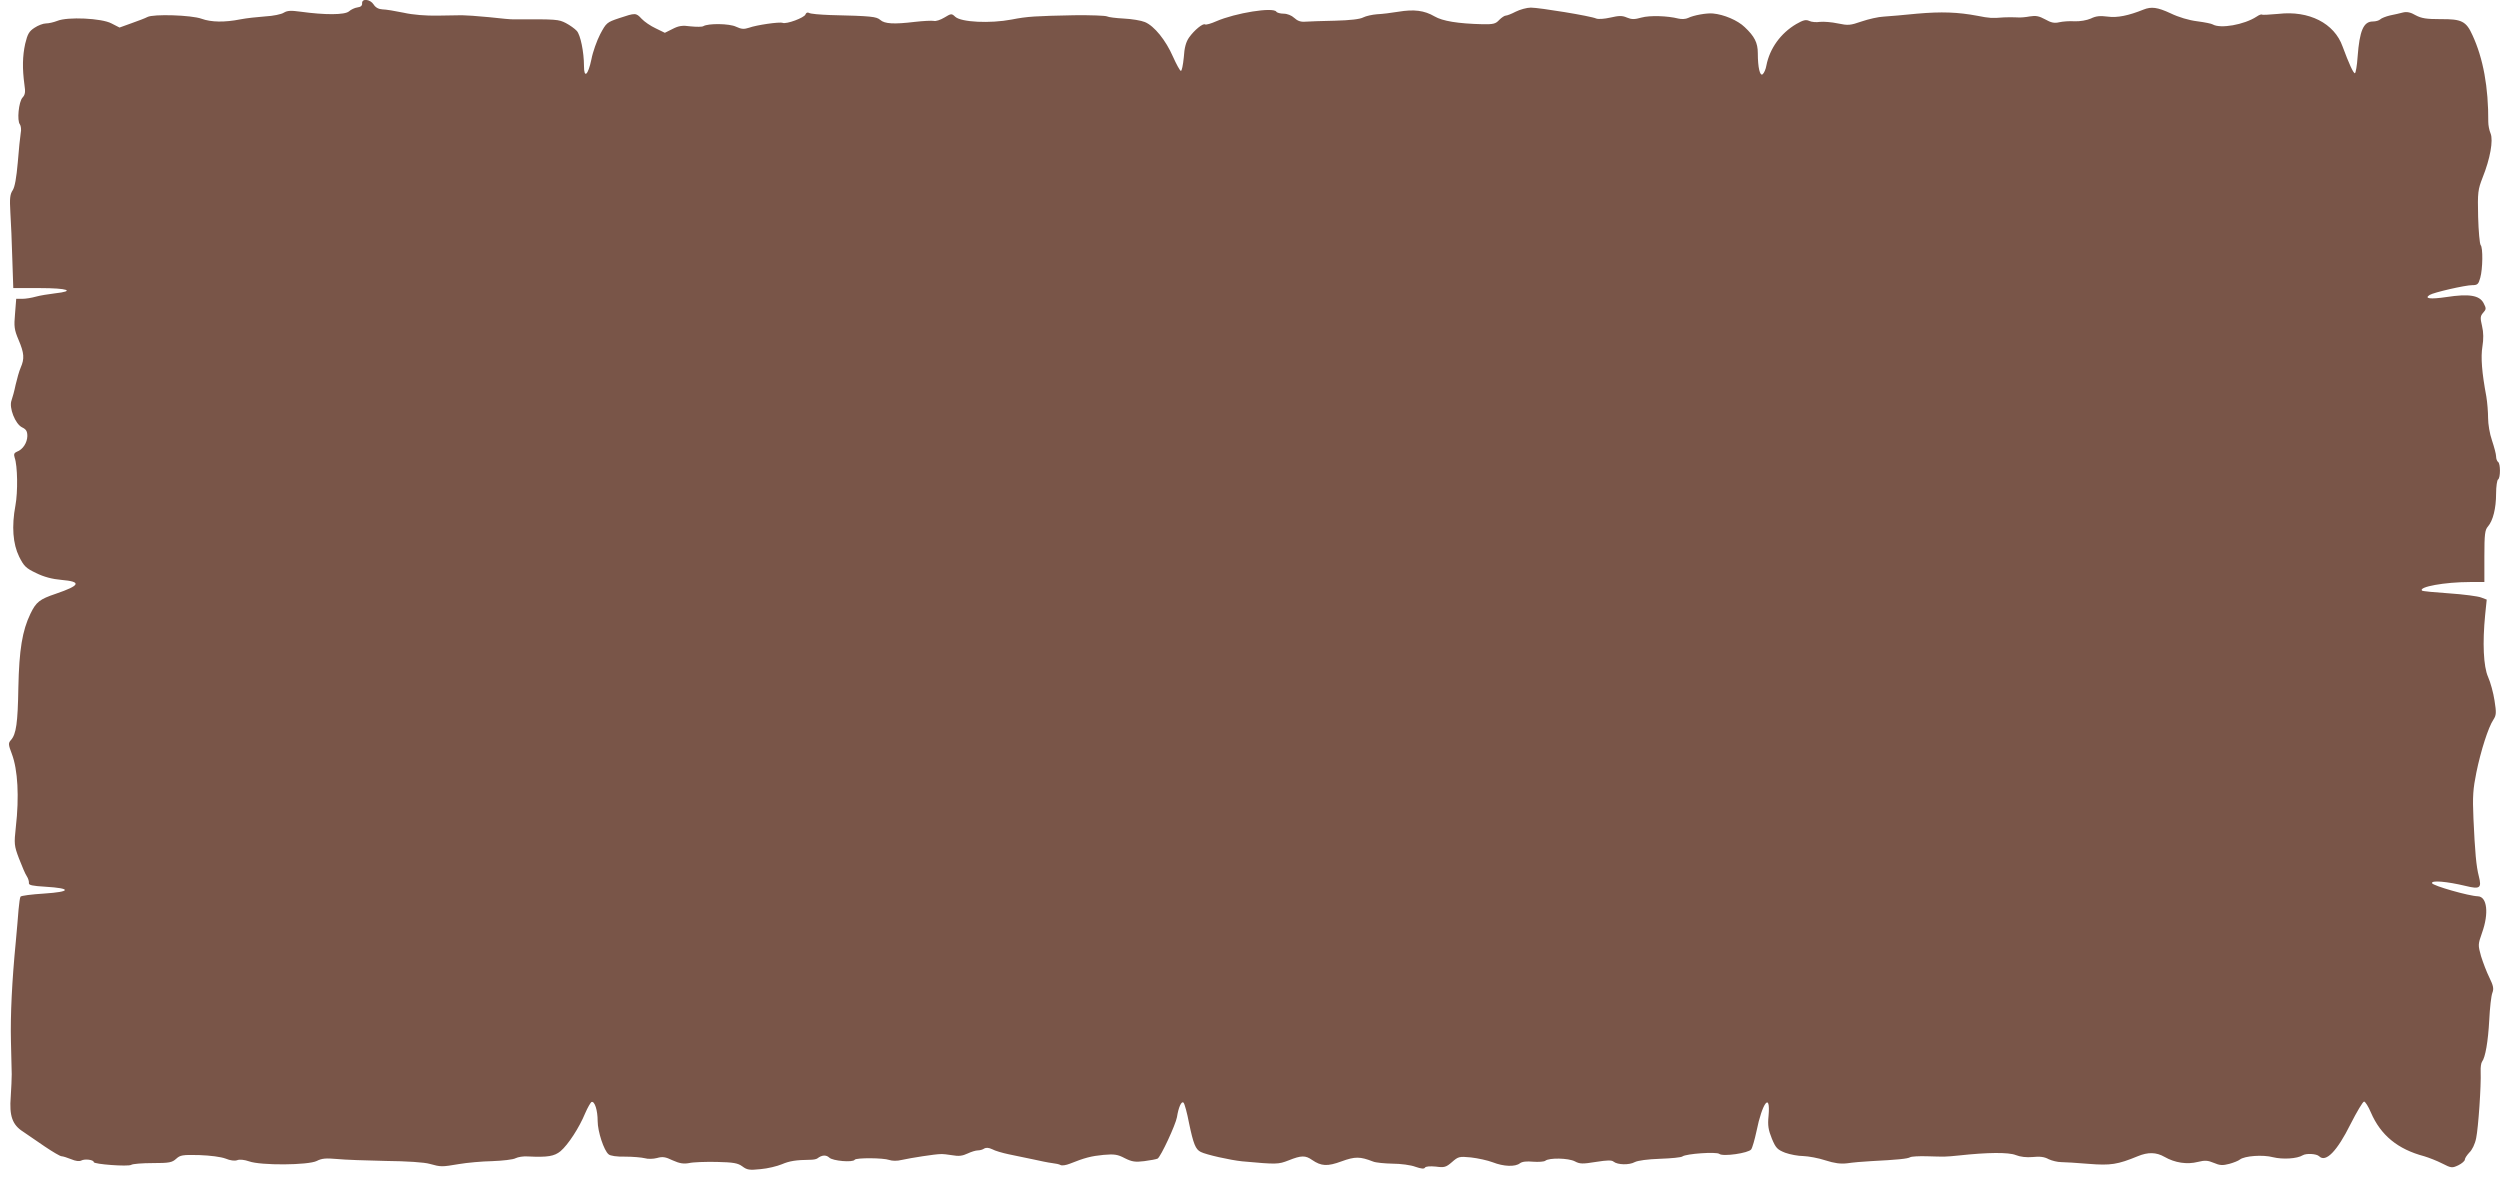
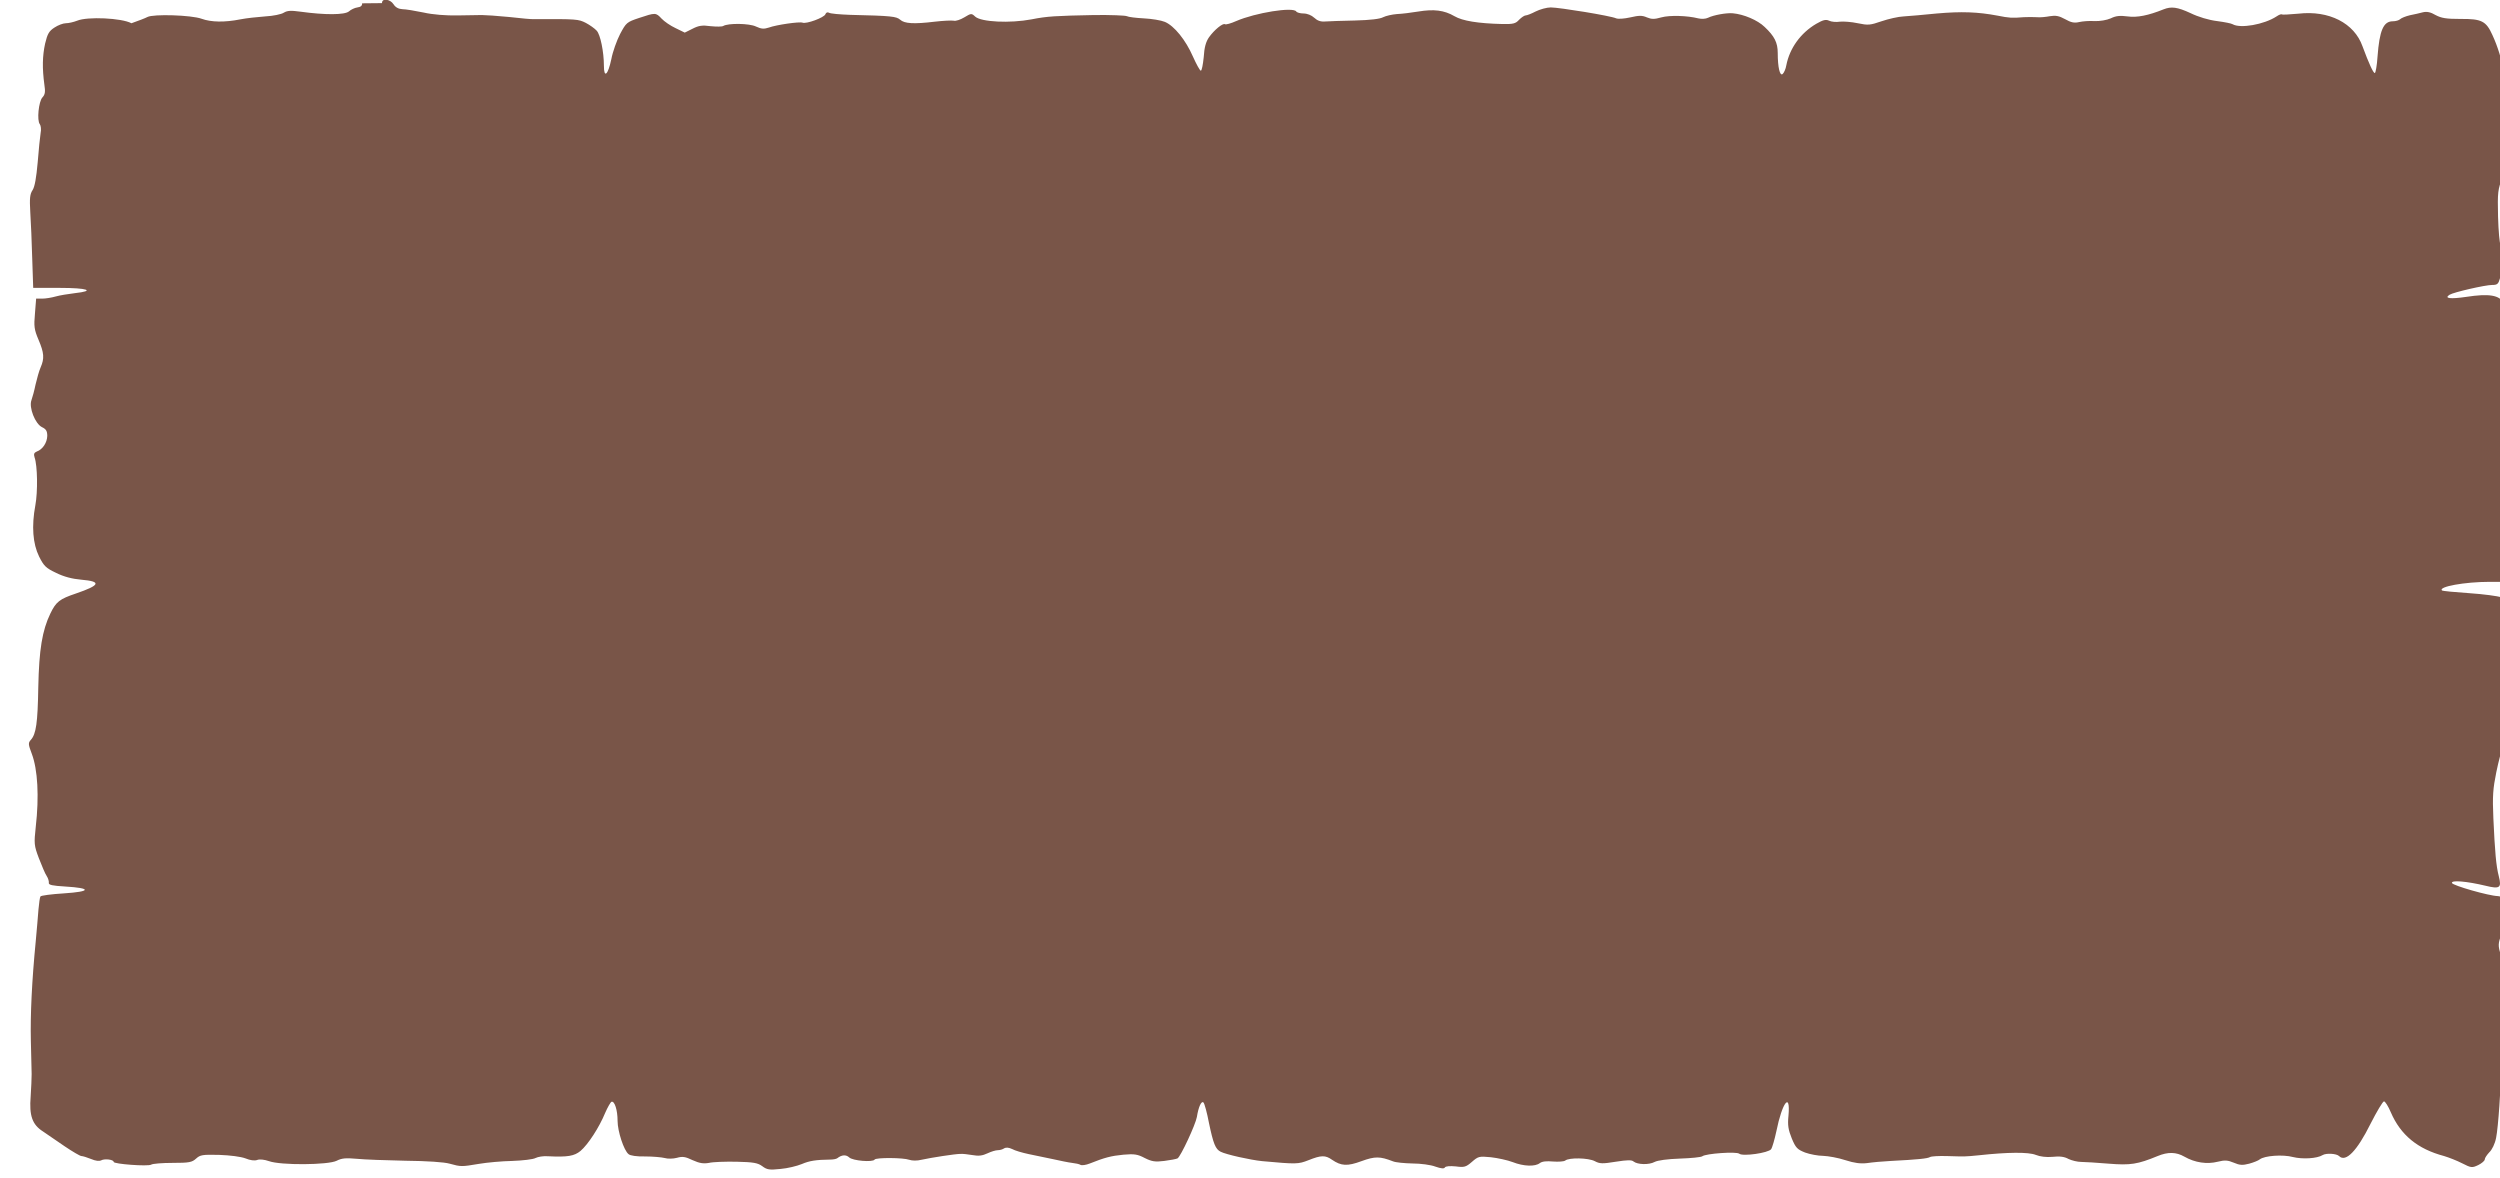
<svg xmlns="http://www.w3.org/2000/svg" version="1.0" width="1280pt" height="603pt" viewBox="0 0 1280 603" preserveAspectRatio="xMidYMid meet">
  <g transform="translate(0,603) scale(0.1,-0.1)" fill="#795548" stroke="none">
-     <path d="M1854 6013 c1 -12 -7 -19 -24 -21 -14 -2 -33 -11 -43 -20 -21 -19 -124 -19 -247 -2 -51 7 -69 6 -87 -5 -12 -8 -55 -17 -95 -19 -40 -3 -97 -9 -127 -15 -80 -16 -150 -15 -199 3 -52 19 -247 25 -277 9 -11 -6 -48 -20 -82 -32 l-61 -22 -41 21 c-50 27 -226 35 -278 13 -18 -7 -44 -13 -58 -13 -14 0 -40 -10 -58 -22 -28 -18 -36 -32 -48 -82 -14 -64 -15 -127 -4 -209 6 -38 4 -52 -10 -67 -19 -21 -29 -118 -13 -137 5 -7 8 -27 4 -45 -3 -18 -10 -86 -15 -150 -7 -79 -15 -125 -26 -142 -14 -21 -16 -42 -12 -113 3 -49 8 -155 10 -238 l5 -150 136 0 c143 0 185 -15 77 -27 -33 -4 -77 -11 -98 -17 -21 -6 -52 -11 -69 -11 l-31 0 -6 -76 c-6 -66 -4 -82 18 -134 29 -68 31 -96 11 -142 -8 -18 -19 -58 -26 -88 -6 -30 -16 -66 -21 -80 -14 -37 19 -121 54 -138 21 -10 27 -20 27 -45 -1 -34 -23 -69 -54 -80 -14 -6 -16 -13 -11 -30 15 -41 17 -176 4 -245 -20 -107 -13 -197 19 -262 24 -48 34 -59 87 -84 40 -20 83 -31 129 -35 105 -9 98 -28 -28 -71 -83 -28 -101 -42 -130 -102 -42 -87 -58 -185 -62 -378 -3 -182 -11 -239 -38 -269 -14 -16 -14 -22 5 -72 30 -80 38 -218 20 -374 -9 -85 -9 -94 16 -160 15 -38 32 -80 40 -91 8 -12 12 -28 11 -35 -2 -11 18 -15 84 -19 136 -8 133 -26 -6 -35 -64 -4 -119 -11 -121 -16 -3 -4 -7 -34 -10 -66 -2 -32 -9 -105 -14 -163 -20 -205 -28 -377 -25 -510 2 -74 4 -151 4 -170 0 -19 -2 -71 -5 -115 -8 -98 8 -144 63 -179 20 -14 70 -48 111 -76 40 -27 79 -50 86 -50 7 0 29 -7 49 -15 23 -10 42 -12 52 -7 18 10 64 4 64 -8 0 -11 176 -24 192 -14 7 5 57 9 110 9 85 0 99 3 120 22 21 19 32 21 118 19 57 -2 111 -9 135 -18 24 -10 47 -13 60 -8 12 5 37 2 60 -6 60 -22 304 -20 347 2 25 13 46 15 102 10 39 -4 152 -8 251 -10 107 -1 198 -7 225 -15 58 -16 61 -16 150 -1 41 7 118 14 171 15 53 2 107 8 119 15 12 6 40 11 63 9 102 -5 135 1 167 27 39 33 96 121 126 194 13 30 28 56 33 58 16 5 31 -43 31 -98 0 -53 32 -151 56 -170 8 -8 43 -13 85 -12 39 0 84 -4 100 -8 16 -5 44 -4 63 1 28 8 43 6 80 -12 36 -16 55 -19 84 -14 20 5 84 7 141 6 87 -2 109 -6 132 -23 24 -18 36 -20 93 -14 36 3 85 15 109 25 40 17 72 22 147 23 14 0 30 3 35 7 23 18 45 19 61 4 17 -17 121 -26 130 -11 7 11 147 10 177 -1 14 -5 40 -6 63 0 50 11 173 30 199 30 11 1 39 -2 62 -6 31 -6 52 -3 77 9 19 9 42 16 53 16 10 0 25 4 33 10 9 5 23 4 40 -4 14 -8 52 -19 85 -26 33 -7 89 -19 125 -26 36 -8 79 -17 97 -19 18 -2 37 -6 43 -10 7 -4 28 -1 48 7 75 30 109 39 172 45 56 5 73 2 109 -17 36 -18 53 -21 100 -15 32 4 62 10 68 13 17 11 92 173 99 212 8 51 23 85 34 74 5 -5 18 -52 28 -105 22 -105 33 -134 60 -147 27 -14 152 -42 212 -48 177 -16 184 -16 238 5 65 26 86 26 120 2 47 -32 78 -34 151 -7 69 25 94 25 161 -1 14 -6 59 -10 100 -11 41 0 94 -7 117 -16 29 -10 45 -12 49 -4 4 6 25 8 56 5 43 -6 52 -3 82 23 32 28 37 30 97 24 35 -4 86 -15 112 -25 56 -22 115 -24 139 -5 12 9 35 11 68 8 27 -2 56 0 62 5 20 16 118 14 151 -3 26 -14 40 -14 108 -3 58 9 81 10 91 1 20 -16 79 -18 108 -2 15 8 67 15 129 17 58 2 109 7 115 12 18 14 175 25 189 13 18 -15 149 4 163 23 6 8 18 50 27 92 30 149 73 204 62 80 -5 -50 -1 -72 17 -117 20 -48 28 -56 68 -72 25 -9 67 -17 93 -17 26 -1 77 -10 113 -22 47 -15 77 -19 112 -15 26 4 81 9 122 11 135 7 187 12 200 20 7 4 44 6 84 5 100 -3 94 -3 166 4 147 16 254 17 291 2 22 -9 55 -13 86 -10 36 4 61 1 82 -11 17 -8 46 -15 64 -15 17 0 82 -4 142 -9 111 -9 148 -3 250 39 53 22 95 21 137 -3 54 -31 116 -40 171 -26 36 9 51 8 82 -5 30 -13 45 -14 79 -5 22 6 47 16 54 22 24 19 118 26 170 12 49 -12 123 -8 152 10 18 11 71 8 84 -5 34 -34 92 26 161 165 32 63 63 115 69 115 6 0 22 -25 35 -56 50 -116 137 -188 273 -224 23 -7 65 -23 92 -37 47 -24 51 -24 83 -9 18 9 33 22 33 29 0 7 11 23 23 36 14 13 29 43 35 74 11 53 26 269 23 341 -1 21 2 43 7 50 17 22 31 103 37 214 3 62 10 124 16 139 8 21 5 36 -15 77 -14 28 -33 78 -43 110 -16 58 -16 60 5 120 36 100 26 185 -21 187 -45 1 -231 54 -235 67 -5 16 76 9 172 -14 73 -18 83 -11 68 48 -14 53 -20 125 -28 298 -5 113 -2 151 15 235 23 112 61 231 87 270 15 23 16 35 6 98 -6 40 -21 94 -33 121 -24 54 -29 175 -15 318 l8 78 -29 11 c-15 6 -89 16 -163 21 -74 5 -137 11 -139 14 -20 19 116 44 245 44 l74 0 0 132 c0 113 3 135 18 152 26 30 42 93 42 169 0 36 5 69 10 72 13 8 13 82 0 90 -5 3 -10 16 -10 28 0 12 -10 49 -21 82 -12 34 -20 84 -20 115 0 30 -4 80 -9 110 -23 123 -29 201 -20 256 6 37 6 72 -2 105 -10 42 -9 51 6 68 16 18 16 22 2 49 -21 40 -74 49 -191 31 -82 -12 -115 -8 -85 11 21 13 182 50 218 50 27 0 32 5 41 38 13 46 14 155 2 167 -5 6 -11 71 -13 145 -3 126 -1 139 23 201 39 97 55 190 41 225 -7 16 -12 43 -12 59 1 179 -26 326 -81 445 -32 71 -55 83 -163 82 -73 0 -98 4 -128 20 -25 15 -45 19 -65 14 -15 -4 -45 -11 -66 -15 -21 -5 -44 -14 -50 -20 -6 -6 -23 -11 -38 -11 -48 0 -68 -47 -78 -180 -3 -47 -10 -85 -14 -85 -8 0 -30 48 -63 137 -42 119 -172 185 -328 167 -44 -4 -82 -6 -85 -4 -2 3 -14 -1 -27 -10 -64 -42 -186 -63 -225 -40 -6 4 -41 11 -79 16 -42 5 -96 21 -137 41 -67 31 -98 35 -138 19 -77 -31 -135 -43 -184 -36 -39 5 -60 3 -86 -10 -21 -9 -55 -15 -83 -14 -26 2 -62 -1 -79 -5 -25 -6 -42 -2 -72 15 -31 17 -48 20 -78 15 -21 -4 -51 -7 -68 -5 -16 1 -46 1 -65 0 -62 -5 -74 -4 -135 8 -101 19 -184 22 -310 11 -66 -7 -142 -13 -170 -15 -27 -1 -79 -13 -114 -25 -58 -20 -68 -21 -121 -10 -32 7 -74 10 -92 8 -18 -3 -43 -1 -55 5 -17 8 -31 4 -66 -16 -80 -47 -136 -125 -153 -212 -3 -19 -12 -39 -19 -45 -14 -12 -25 34 -25 108 0 53 -17 86 -67 133 -36 35 -107 65 -163 70 -32 3 -99 -9 -127 -23 -12 -6 -34 -7 -50 -3 -55 14 -146 17 -189 5 -35 -10 -50 -10 -74 0 -25 11 -41 10 -85 0 -31 -7 -61 -9 -72 -5 -27 13 -292 56 -335 56 -21 0 -56 -10 -78 -21 -21 -11 -44 -20 -51 -20 -6 0 -21 -10 -33 -22 -18 -20 -30 -23 -86 -22 -125 3 -204 16 -245 40 -53 31 -106 37 -185 24 -36 -6 -85 -12 -110 -13 -25 -2 -56 -9 -70 -16 -16 -9 -66 -15 -145 -17 -66 -1 -135 -4 -152 -5 -23 -2 -40 4 -56 19 -14 13 -36 22 -55 22 -17 0 -34 5 -37 10 -15 25 -209 -6 -308 -49 -27 -12 -52 -19 -57 -16 -11 7 -55 -29 -82 -67 -16 -23 -24 -52 -27 -102 -4 -39 -10 -70 -15 -69 -5 1 -23 34 -40 72 -37 85 -96 158 -144 178 -19 8 -67 16 -108 18 -40 2 -79 7 -86 11 -7 4 -83 7 -168 6 -196 -4 -240 -6 -320 -22 -111 -21 -258 -14 -289 14 -19 18 -21 17 -56 -4 -20 -12 -44 -20 -54 -17 -10 2 -54 0 -97 -5 -108 -13 -155 -10 -177 10 -20 17 -43 20 -257 25 -53 2 -101 6 -108 11 -7 4 -15 1 -18 -8 -6 -17 -98 -51 -117 -43 -16 6 -134 -11 -172 -25 -25 -8 -38 -8 -66 5 -34 17 -143 18 -168 3 -6 -4 -35 -4 -65 -1 -42 6 -61 3 -92 -13 l-40 -20 -47 23 c-26 12 -58 34 -72 49 -29 31 -31 31 -115 3 -63 -21 -66 -24 -97 -82 -17 -33 -38 -91 -45 -129 -17 -81 -38 -100 -38 -34 0 71 -18 160 -37 180 -10 11 -35 29 -56 40 -38 19 -45 20 -267 19 -8 -1 -64 4 -125 11 -60 6 -123 10 -140 10 -16 0 -73 -1 -125 -2 -58 -1 -126 4 -174 15 -43 9 -92 17 -108 17 -19 1 -35 9 -45 25 -18 28 -61 32 -59 6z" />
+     <path d="M1854 6013 c1 -12 -7 -19 -24 -21 -14 -2 -33 -11 -43 -20 -21 -19 -124 -19 -247 -2 -51 7 -69 6 -87 -5 -12 -8 -55 -17 -95 -19 -40 -3 -97 -9 -127 -15 -80 -16 -150 -15 -199 3 -52 19 -247 25 -277 9 -11 -6 -48 -20 -82 -32 c-50 27 -226 35 -278 13 -18 -7 -44 -13 -58 -13 -14 0 -40 -10 -58 -22 -28 -18 -36 -32 -48 -82 -14 -64 -15 -127 -4 -209 6 -38 4 -52 -10 -67 -19 -21 -29 -118 -13 -137 5 -7 8 -27 4 -45 -3 -18 -10 -86 -15 -150 -7 -79 -15 -125 -26 -142 -14 -21 -16 -42 -12 -113 3 -49 8 -155 10 -238 l5 -150 136 0 c143 0 185 -15 77 -27 -33 -4 -77 -11 -98 -17 -21 -6 -52 -11 -69 -11 l-31 0 -6 -76 c-6 -66 -4 -82 18 -134 29 -68 31 -96 11 -142 -8 -18 -19 -58 -26 -88 -6 -30 -16 -66 -21 -80 -14 -37 19 -121 54 -138 21 -10 27 -20 27 -45 -1 -34 -23 -69 -54 -80 -14 -6 -16 -13 -11 -30 15 -41 17 -176 4 -245 -20 -107 -13 -197 19 -262 24 -48 34 -59 87 -84 40 -20 83 -31 129 -35 105 -9 98 -28 -28 -71 -83 -28 -101 -42 -130 -102 -42 -87 -58 -185 -62 -378 -3 -182 -11 -239 -38 -269 -14 -16 -14 -22 5 -72 30 -80 38 -218 20 -374 -9 -85 -9 -94 16 -160 15 -38 32 -80 40 -91 8 -12 12 -28 11 -35 -2 -11 18 -15 84 -19 136 -8 133 -26 -6 -35 -64 -4 -119 -11 -121 -16 -3 -4 -7 -34 -10 -66 -2 -32 -9 -105 -14 -163 -20 -205 -28 -377 -25 -510 2 -74 4 -151 4 -170 0 -19 -2 -71 -5 -115 -8 -98 8 -144 63 -179 20 -14 70 -48 111 -76 40 -27 79 -50 86 -50 7 0 29 -7 49 -15 23 -10 42 -12 52 -7 18 10 64 4 64 -8 0 -11 176 -24 192 -14 7 5 57 9 110 9 85 0 99 3 120 22 21 19 32 21 118 19 57 -2 111 -9 135 -18 24 -10 47 -13 60 -8 12 5 37 2 60 -6 60 -22 304 -20 347 2 25 13 46 15 102 10 39 -4 152 -8 251 -10 107 -1 198 -7 225 -15 58 -16 61 -16 150 -1 41 7 118 14 171 15 53 2 107 8 119 15 12 6 40 11 63 9 102 -5 135 1 167 27 39 33 96 121 126 194 13 30 28 56 33 58 16 5 31 -43 31 -98 0 -53 32 -151 56 -170 8 -8 43 -13 85 -12 39 0 84 -4 100 -8 16 -5 44 -4 63 1 28 8 43 6 80 -12 36 -16 55 -19 84 -14 20 5 84 7 141 6 87 -2 109 -6 132 -23 24 -18 36 -20 93 -14 36 3 85 15 109 25 40 17 72 22 147 23 14 0 30 3 35 7 23 18 45 19 61 4 17 -17 121 -26 130 -11 7 11 147 10 177 -1 14 -5 40 -6 63 0 50 11 173 30 199 30 11 1 39 -2 62 -6 31 -6 52 -3 77 9 19 9 42 16 53 16 10 0 25 4 33 10 9 5 23 4 40 -4 14 -8 52 -19 85 -26 33 -7 89 -19 125 -26 36 -8 79 -17 97 -19 18 -2 37 -6 43 -10 7 -4 28 -1 48 7 75 30 109 39 172 45 56 5 73 2 109 -17 36 -18 53 -21 100 -15 32 4 62 10 68 13 17 11 92 173 99 212 8 51 23 85 34 74 5 -5 18 -52 28 -105 22 -105 33 -134 60 -147 27 -14 152 -42 212 -48 177 -16 184 -16 238 5 65 26 86 26 120 2 47 -32 78 -34 151 -7 69 25 94 25 161 -1 14 -6 59 -10 100 -11 41 0 94 -7 117 -16 29 -10 45 -12 49 -4 4 6 25 8 56 5 43 -6 52 -3 82 23 32 28 37 30 97 24 35 -4 86 -15 112 -25 56 -22 115 -24 139 -5 12 9 35 11 68 8 27 -2 56 0 62 5 20 16 118 14 151 -3 26 -14 40 -14 108 -3 58 9 81 10 91 1 20 -16 79 -18 108 -2 15 8 67 15 129 17 58 2 109 7 115 12 18 14 175 25 189 13 18 -15 149 4 163 23 6 8 18 50 27 92 30 149 73 204 62 80 -5 -50 -1 -72 17 -117 20 -48 28 -56 68 -72 25 -9 67 -17 93 -17 26 -1 77 -10 113 -22 47 -15 77 -19 112 -15 26 4 81 9 122 11 135 7 187 12 200 20 7 4 44 6 84 5 100 -3 94 -3 166 4 147 16 254 17 291 2 22 -9 55 -13 86 -10 36 4 61 1 82 -11 17 -8 46 -15 64 -15 17 0 82 -4 142 -9 111 -9 148 -3 250 39 53 22 95 21 137 -3 54 -31 116 -40 171 -26 36 9 51 8 82 -5 30 -13 45 -14 79 -5 22 6 47 16 54 22 24 19 118 26 170 12 49 -12 123 -8 152 10 18 11 71 8 84 -5 34 -34 92 26 161 165 32 63 63 115 69 115 6 0 22 -25 35 -56 50 -116 137 -188 273 -224 23 -7 65 -23 92 -37 47 -24 51 -24 83 -9 18 9 33 22 33 29 0 7 11 23 23 36 14 13 29 43 35 74 11 53 26 269 23 341 -1 21 2 43 7 50 17 22 31 103 37 214 3 62 10 124 16 139 8 21 5 36 -15 77 -14 28 -33 78 -43 110 -16 58 -16 60 5 120 36 100 26 185 -21 187 -45 1 -231 54 -235 67 -5 16 76 9 172 -14 73 -18 83 -11 68 48 -14 53 -20 125 -28 298 -5 113 -2 151 15 235 23 112 61 231 87 270 15 23 16 35 6 98 -6 40 -21 94 -33 121 -24 54 -29 175 -15 318 l8 78 -29 11 c-15 6 -89 16 -163 21 -74 5 -137 11 -139 14 -20 19 116 44 245 44 l74 0 0 132 c0 113 3 135 18 152 26 30 42 93 42 169 0 36 5 69 10 72 13 8 13 82 0 90 -5 3 -10 16 -10 28 0 12 -10 49 -21 82 -12 34 -20 84 -20 115 0 30 -4 80 -9 110 -23 123 -29 201 -20 256 6 37 6 72 -2 105 -10 42 -9 51 6 68 16 18 16 22 2 49 -21 40 -74 49 -191 31 -82 -12 -115 -8 -85 11 21 13 182 50 218 50 27 0 32 5 41 38 13 46 14 155 2 167 -5 6 -11 71 -13 145 -3 126 -1 139 23 201 39 97 55 190 41 225 -7 16 -12 43 -12 59 1 179 -26 326 -81 445 -32 71 -55 83 -163 82 -73 0 -98 4 -128 20 -25 15 -45 19 -65 14 -15 -4 -45 -11 -66 -15 -21 -5 -44 -14 -50 -20 -6 -6 -23 -11 -38 -11 -48 0 -68 -47 -78 -180 -3 -47 -10 -85 -14 -85 -8 0 -30 48 -63 137 -42 119 -172 185 -328 167 -44 -4 -82 -6 -85 -4 -2 3 -14 -1 -27 -10 -64 -42 -186 -63 -225 -40 -6 4 -41 11 -79 16 -42 5 -96 21 -137 41 -67 31 -98 35 -138 19 -77 -31 -135 -43 -184 -36 -39 5 -60 3 -86 -10 -21 -9 -55 -15 -83 -14 -26 2 -62 -1 -79 -5 -25 -6 -42 -2 -72 15 -31 17 -48 20 -78 15 -21 -4 -51 -7 -68 -5 -16 1 -46 1 -65 0 -62 -5 -74 -4 -135 8 -101 19 -184 22 -310 11 -66 -7 -142 -13 -170 -15 -27 -1 -79 -13 -114 -25 -58 -20 -68 -21 -121 -10 -32 7 -74 10 -92 8 -18 -3 -43 -1 -55 5 -17 8 -31 4 -66 -16 -80 -47 -136 -125 -153 -212 -3 -19 -12 -39 -19 -45 -14 -12 -25 34 -25 108 0 53 -17 86 -67 133 -36 35 -107 65 -163 70 -32 3 -99 -9 -127 -23 -12 -6 -34 -7 -50 -3 -55 14 -146 17 -189 5 -35 -10 -50 -10 -74 0 -25 11 -41 10 -85 0 -31 -7 -61 -9 -72 -5 -27 13 -292 56 -335 56 -21 0 -56 -10 -78 -21 -21 -11 -44 -20 -51 -20 -6 0 -21 -10 -33 -22 -18 -20 -30 -23 -86 -22 -125 3 -204 16 -245 40 -53 31 -106 37 -185 24 -36 -6 -85 -12 -110 -13 -25 -2 -56 -9 -70 -16 -16 -9 -66 -15 -145 -17 -66 -1 -135 -4 -152 -5 -23 -2 -40 4 -56 19 -14 13 -36 22 -55 22 -17 0 -34 5 -37 10 -15 25 -209 -6 -308 -49 -27 -12 -52 -19 -57 -16 -11 7 -55 -29 -82 -67 -16 -23 -24 -52 -27 -102 -4 -39 -10 -70 -15 -69 -5 1 -23 34 -40 72 -37 85 -96 158 -144 178 -19 8 -67 16 -108 18 -40 2 -79 7 -86 11 -7 4 -83 7 -168 6 -196 -4 -240 -6 -320 -22 -111 -21 -258 -14 -289 14 -19 18 -21 17 -56 -4 -20 -12 -44 -20 -54 -17 -10 2 -54 0 -97 -5 -108 -13 -155 -10 -177 10 -20 17 -43 20 -257 25 -53 2 -101 6 -108 11 -7 4 -15 1 -18 -8 -6 -17 -98 -51 -117 -43 -16 6 -134 -11 -172 -25 -25 -8 -38 -8 -66 5 -34 17 -143 18 -168 3 -6 -4 -35 -4 -65 -1 -42 6 -61 3 -92 -13 l-40 -20 -47 23 c-26 12 -58 34 -72 49 -29 31 -31 31 -115 3 -63 -21 -66 -24 -97 -82 -17 -33 -38 -91 -45 -129 -17 -81 -38 -100 -38 -34 0 71 -18 160 -37 180 -10 11 -35 29 -56 40 -38 19 -45 20 -267 19 -8 -1 -64 4 -125 11 -60 6 -123 10 -140 10 -16 0 -73 -1 -125 -2 -58 -1 -126 4 -174 15 -43 9 -92 17 -108 17 -19 1 -35 9 -45 25 -18 28 -61 32 -59 6z" />
  </g>
</svg>